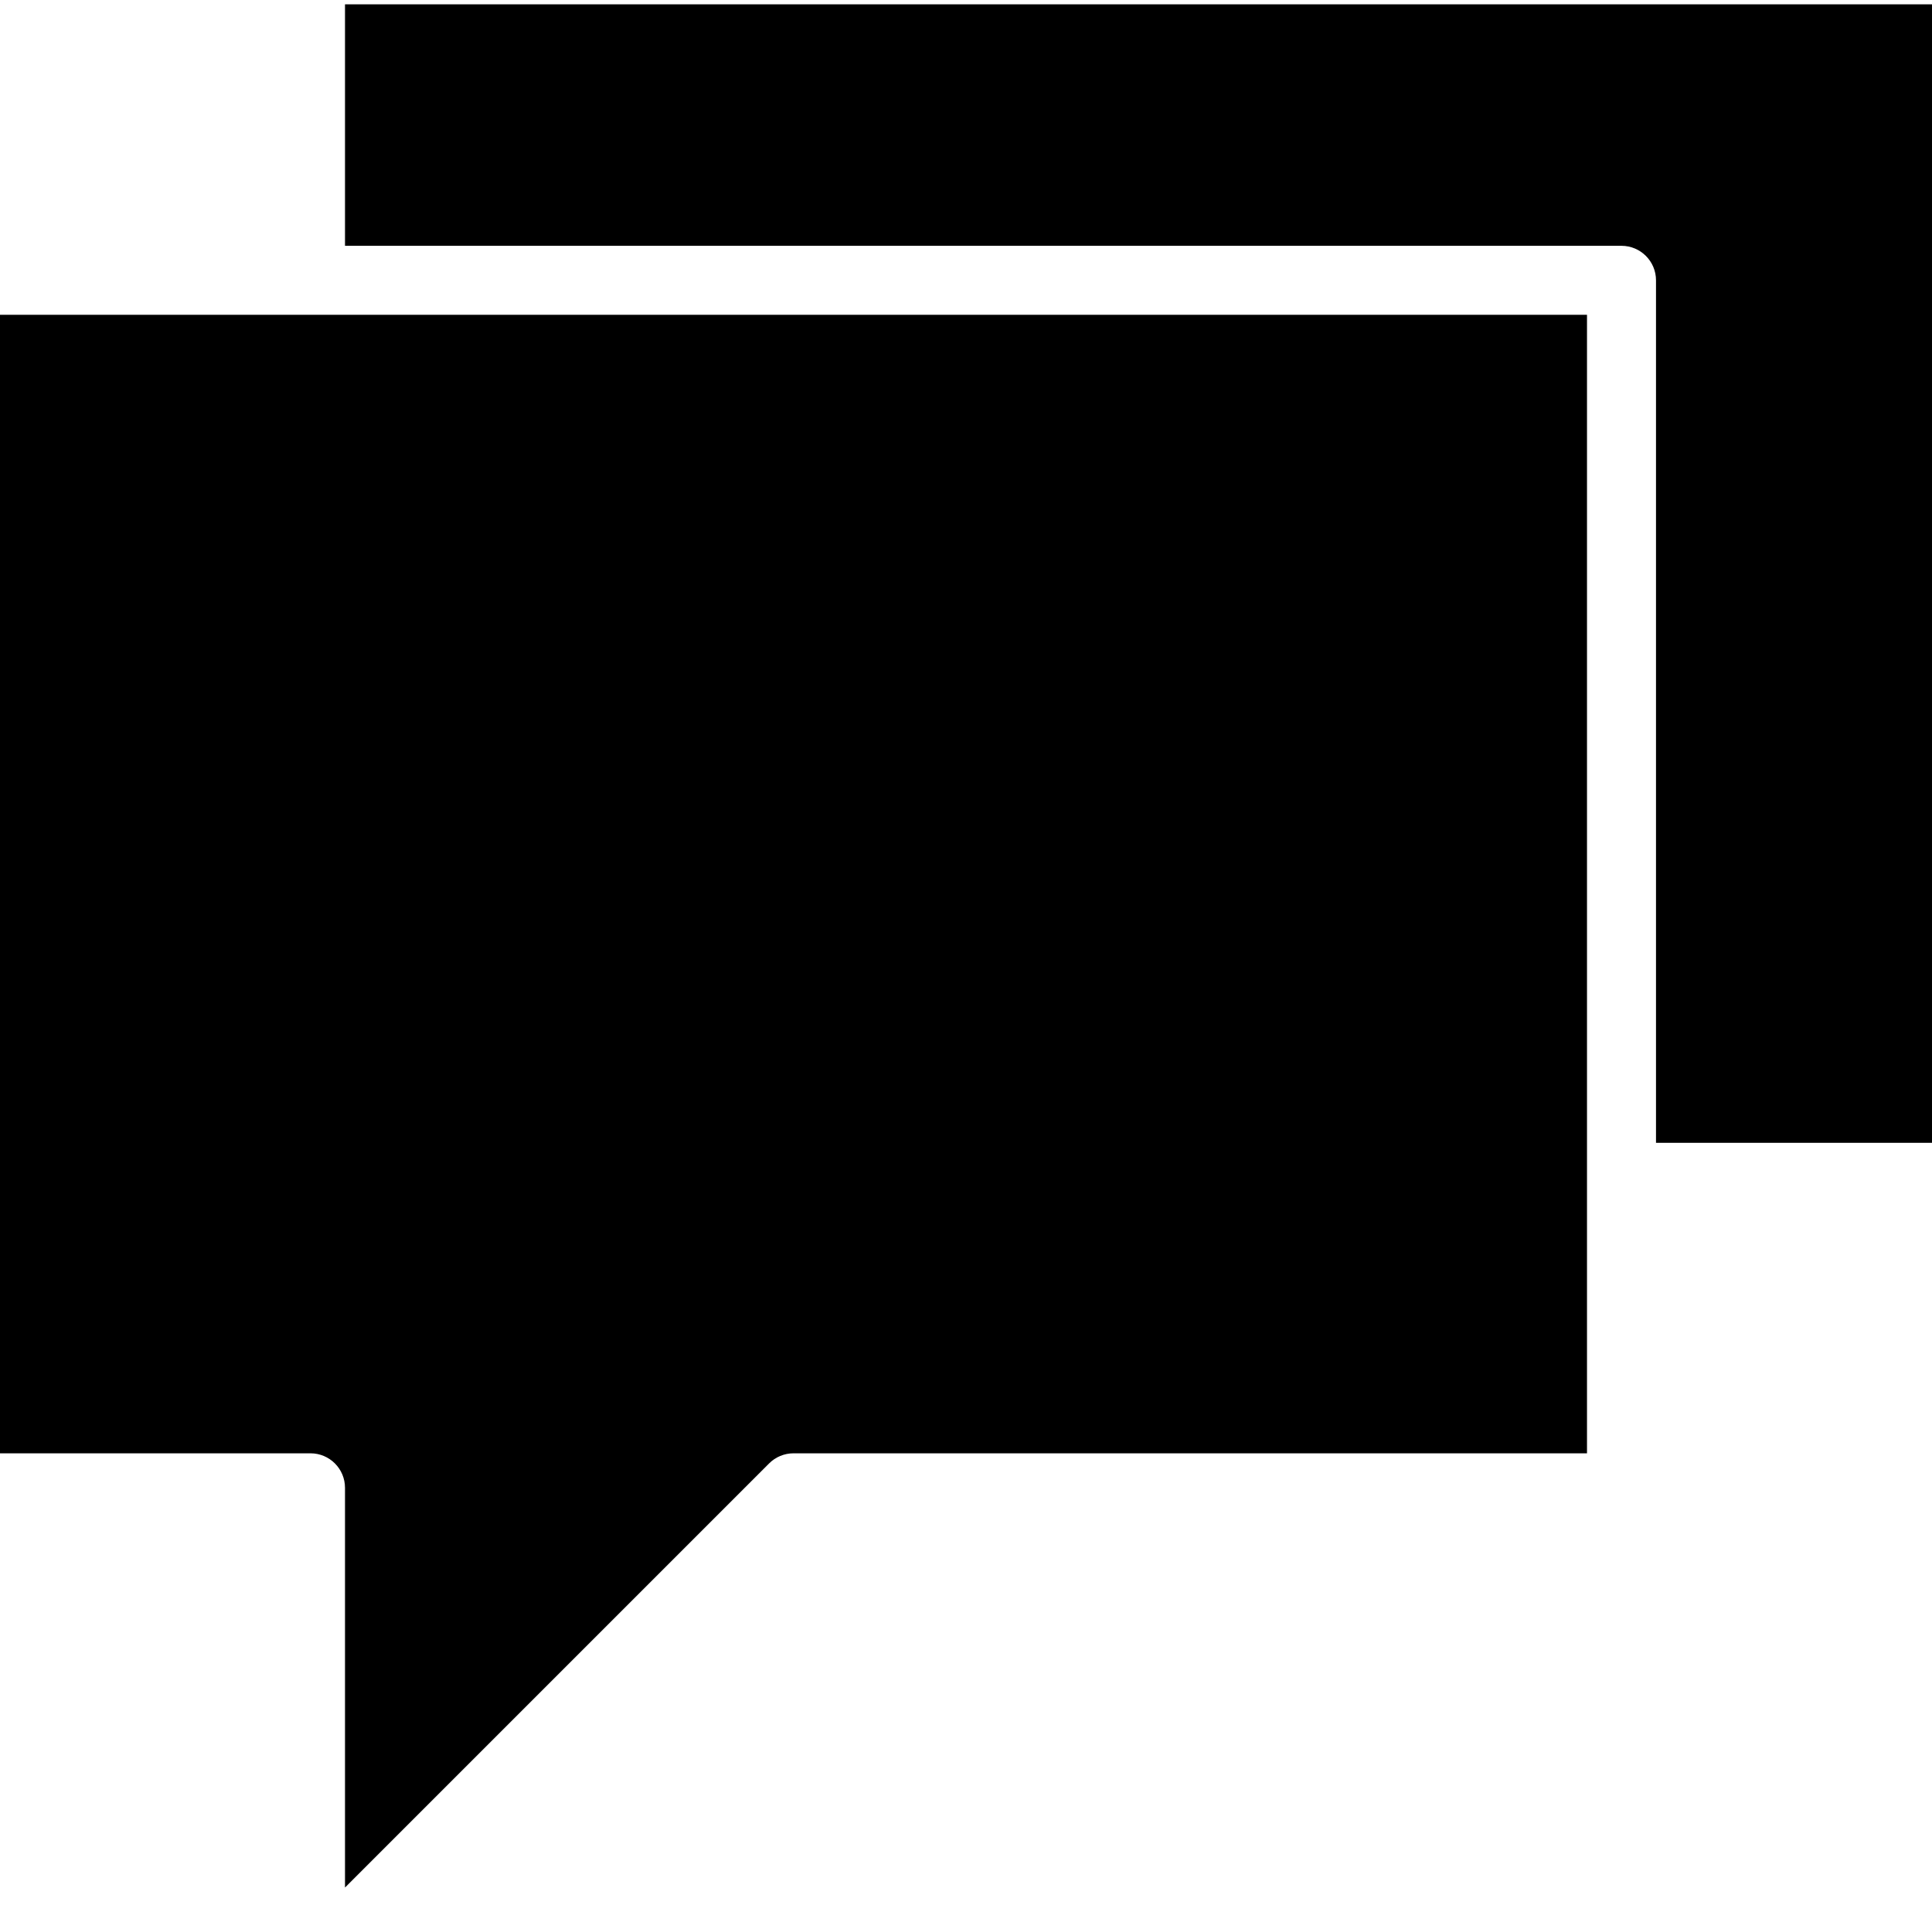
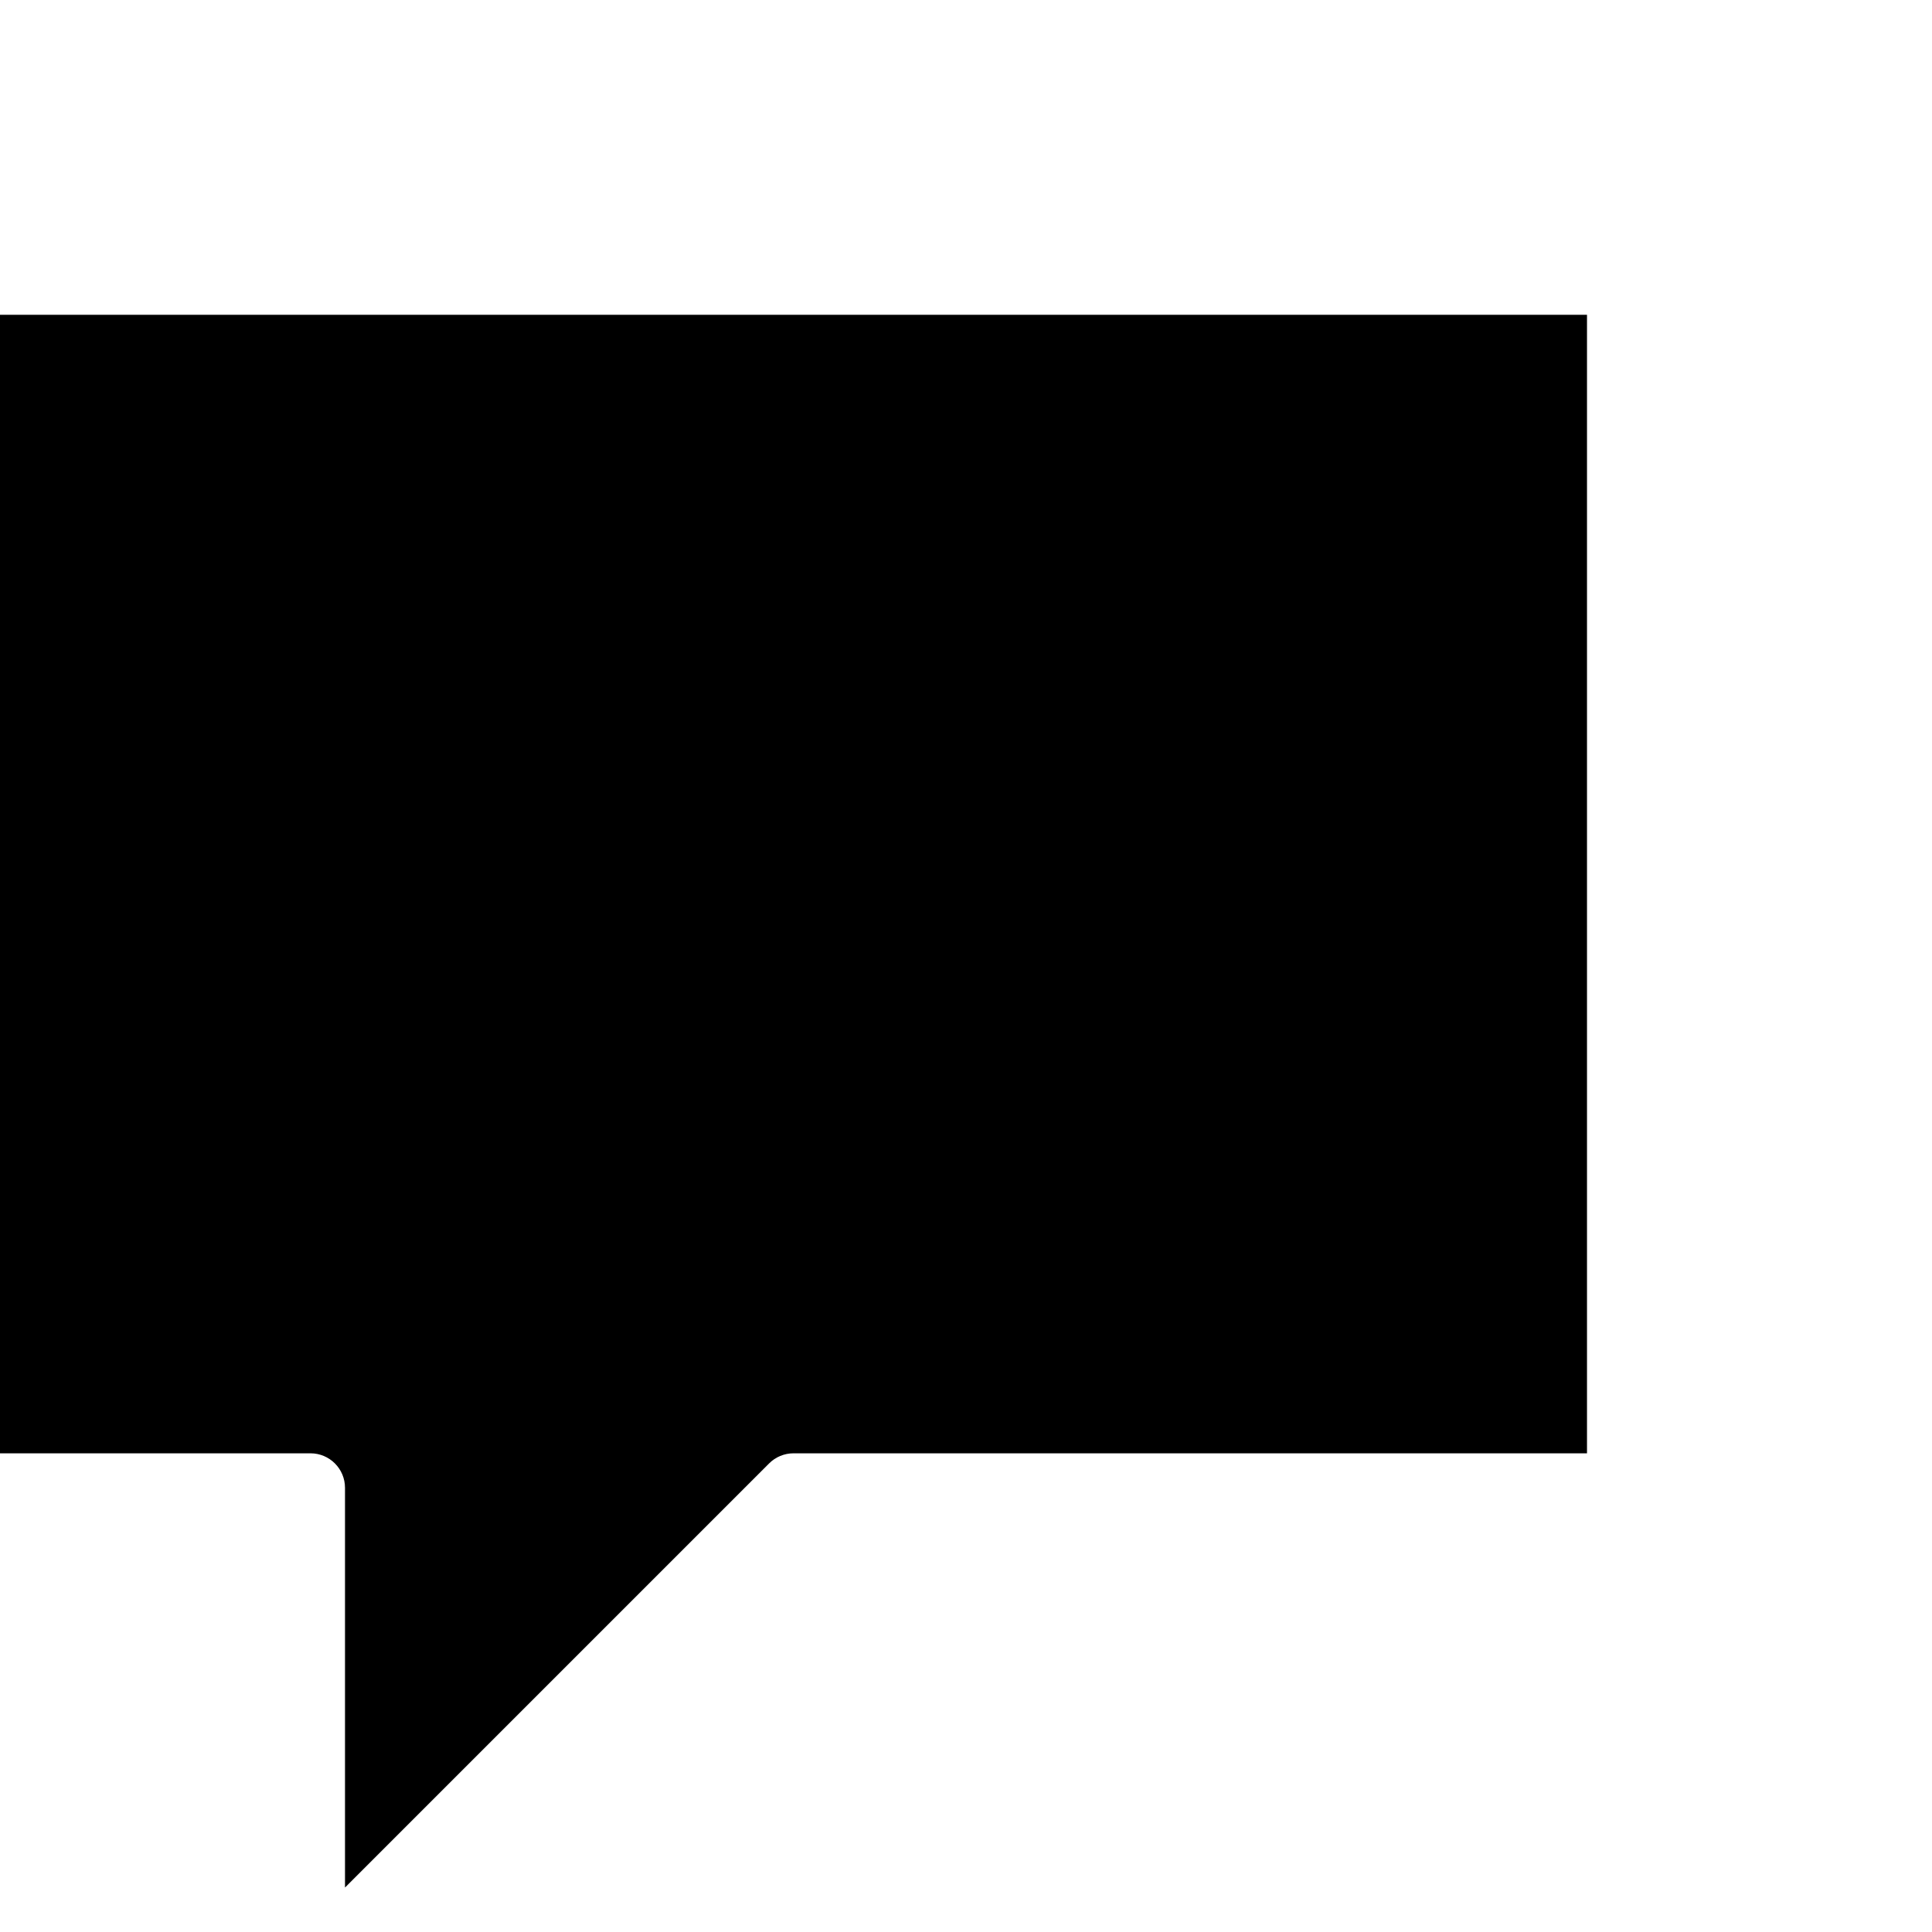
<svg xmlns="http://www.w3.org/2000/svg" width="512" height="512" x="0" y="0" viewBox="0 0 448 447" style="enable-background:new 0 0 512 512" xml:space="preserve">
  <g>
-     <path d="m448 264.5v-264h-368v56h296c4.418 0 8 3.582 8 8v200zm0 0" fill="#000000" data-original="#000000" style="" />
-     <path d="m178.344 338.844c1.5-1.5 3.535-2.344 5.656-2.344h184v-264h-368v264h72c4.418 0 8 3.582 8 8v92.688zm0 0" fill="#000000" data-original="#000000" style="" />
+     <path d="m178.344 338.844c1.5-1.5 3.535-2.344 5.656-2.344h184v-264h-368v264h72c4.418 0 8 3.582 8 8v92.688z" fill="#000000" data-original="#000000" style="" />
  </g>
</svg>